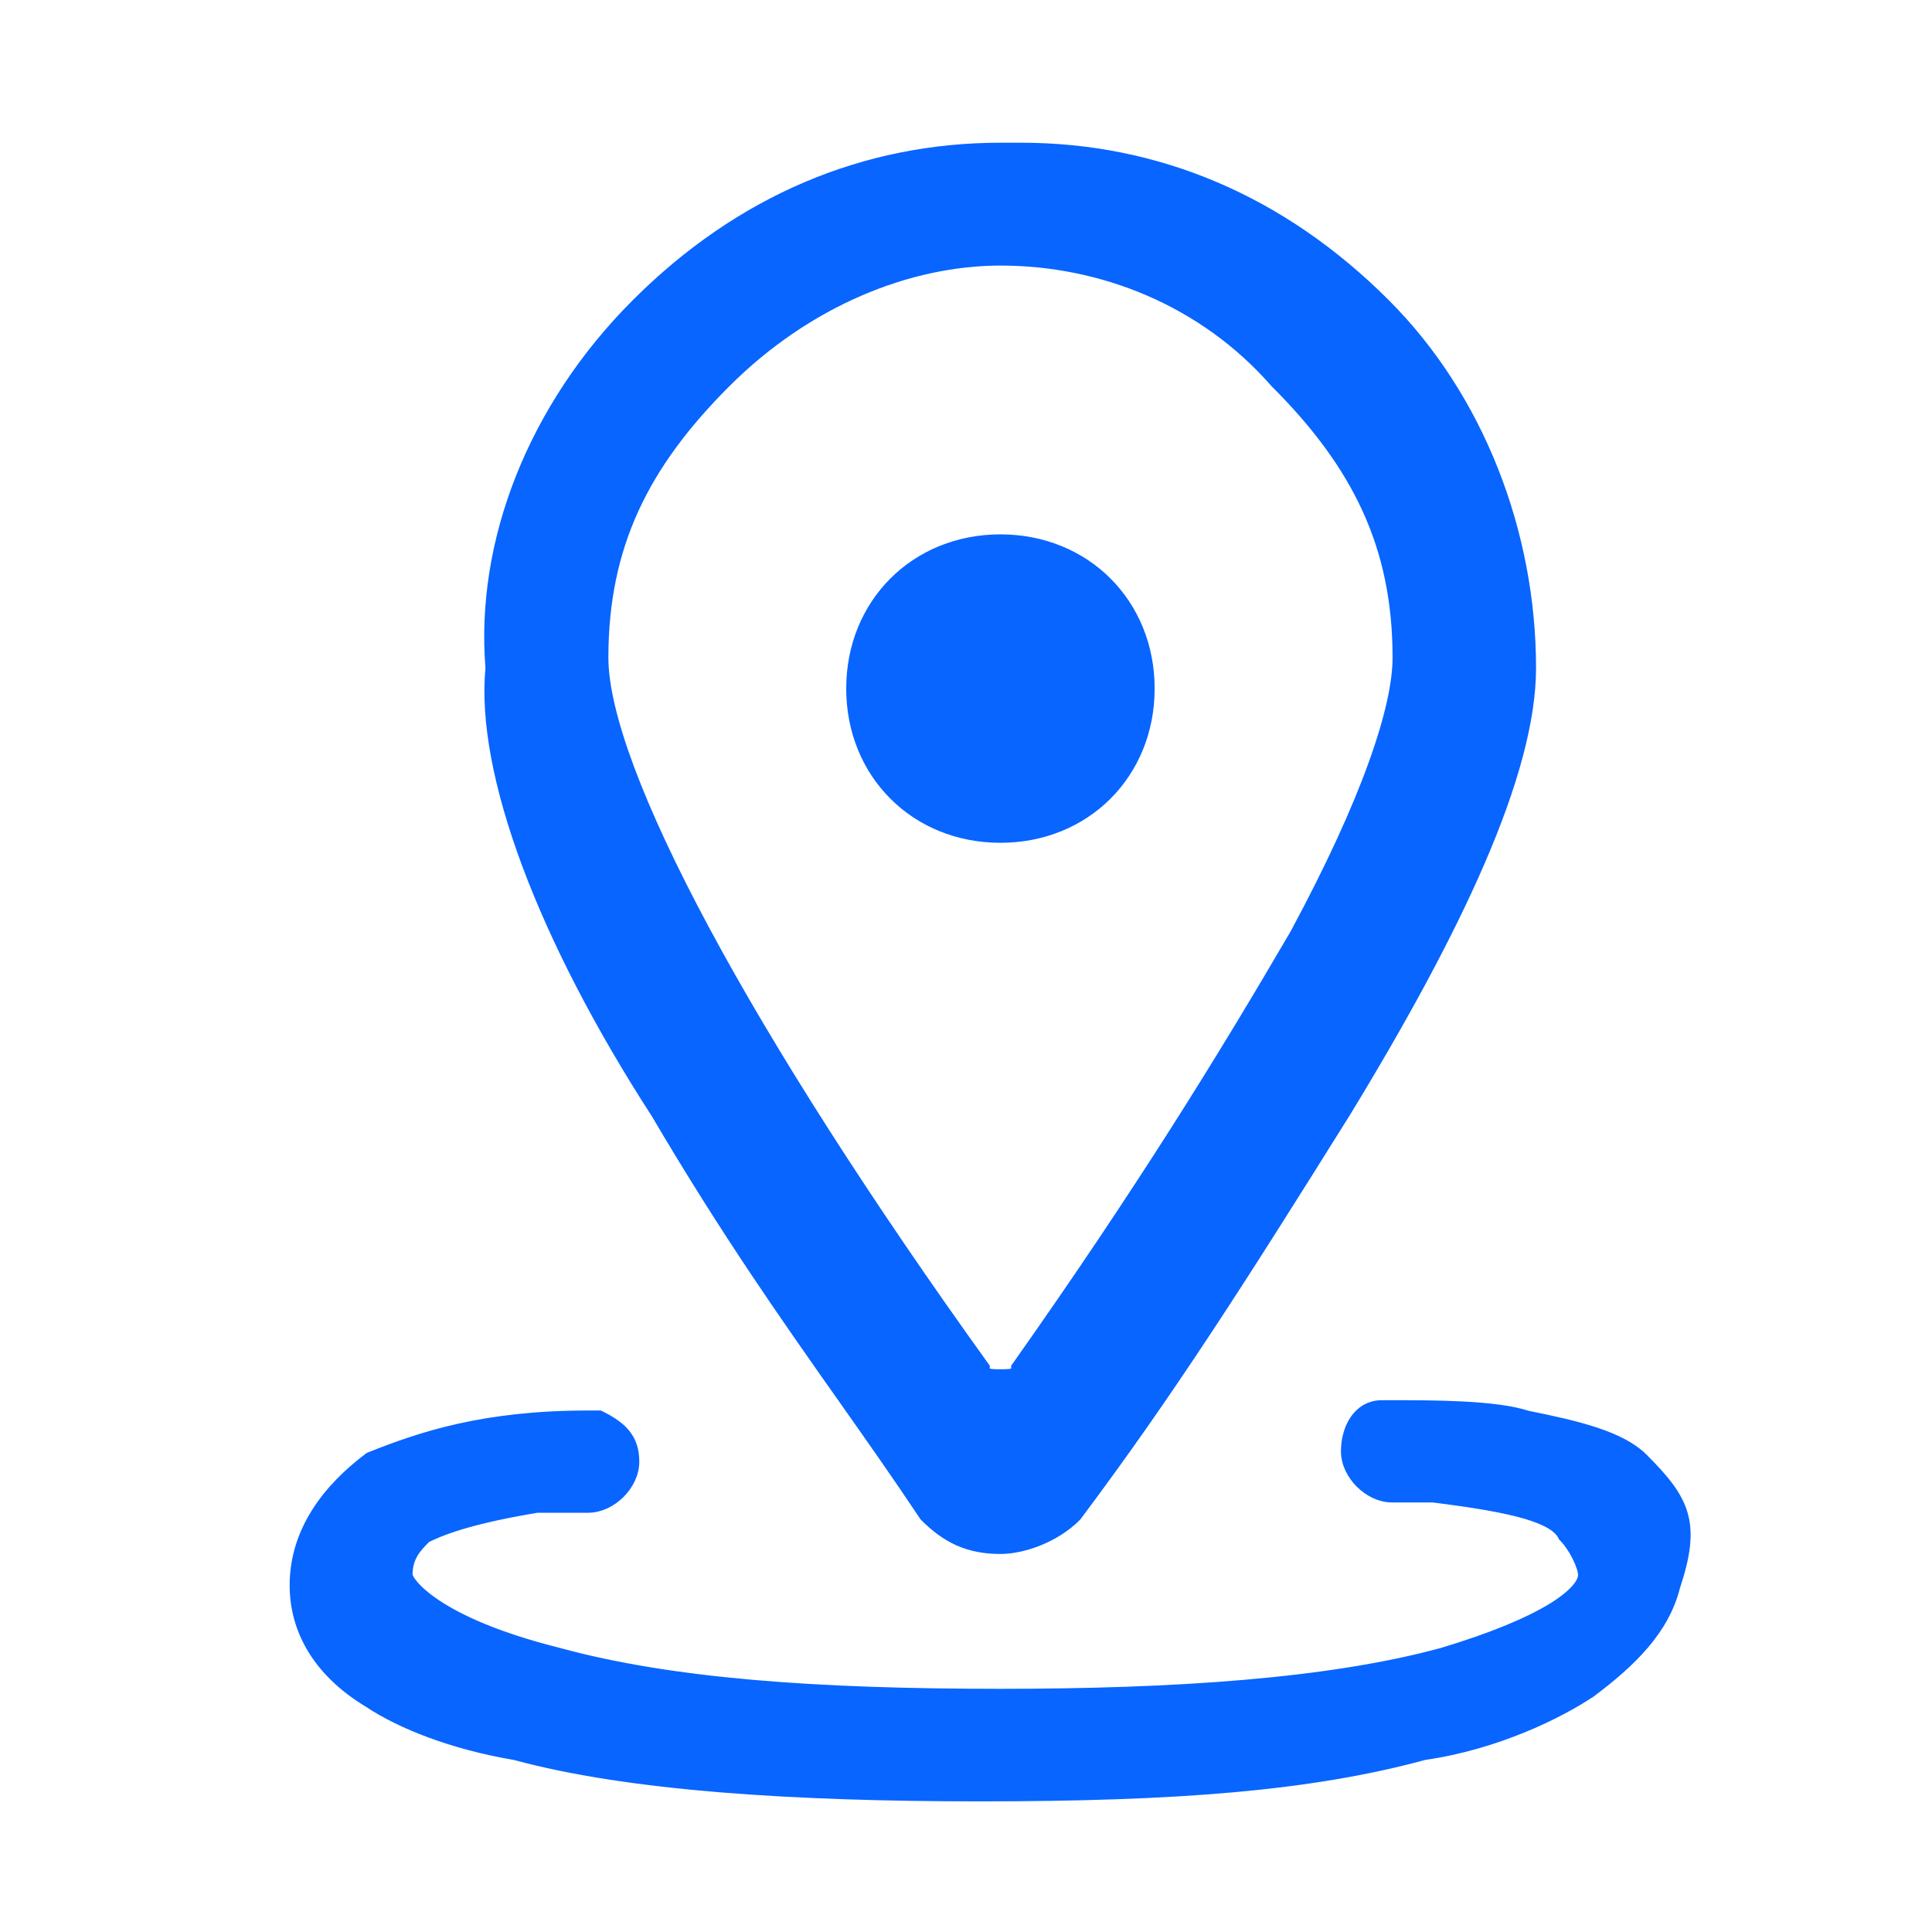
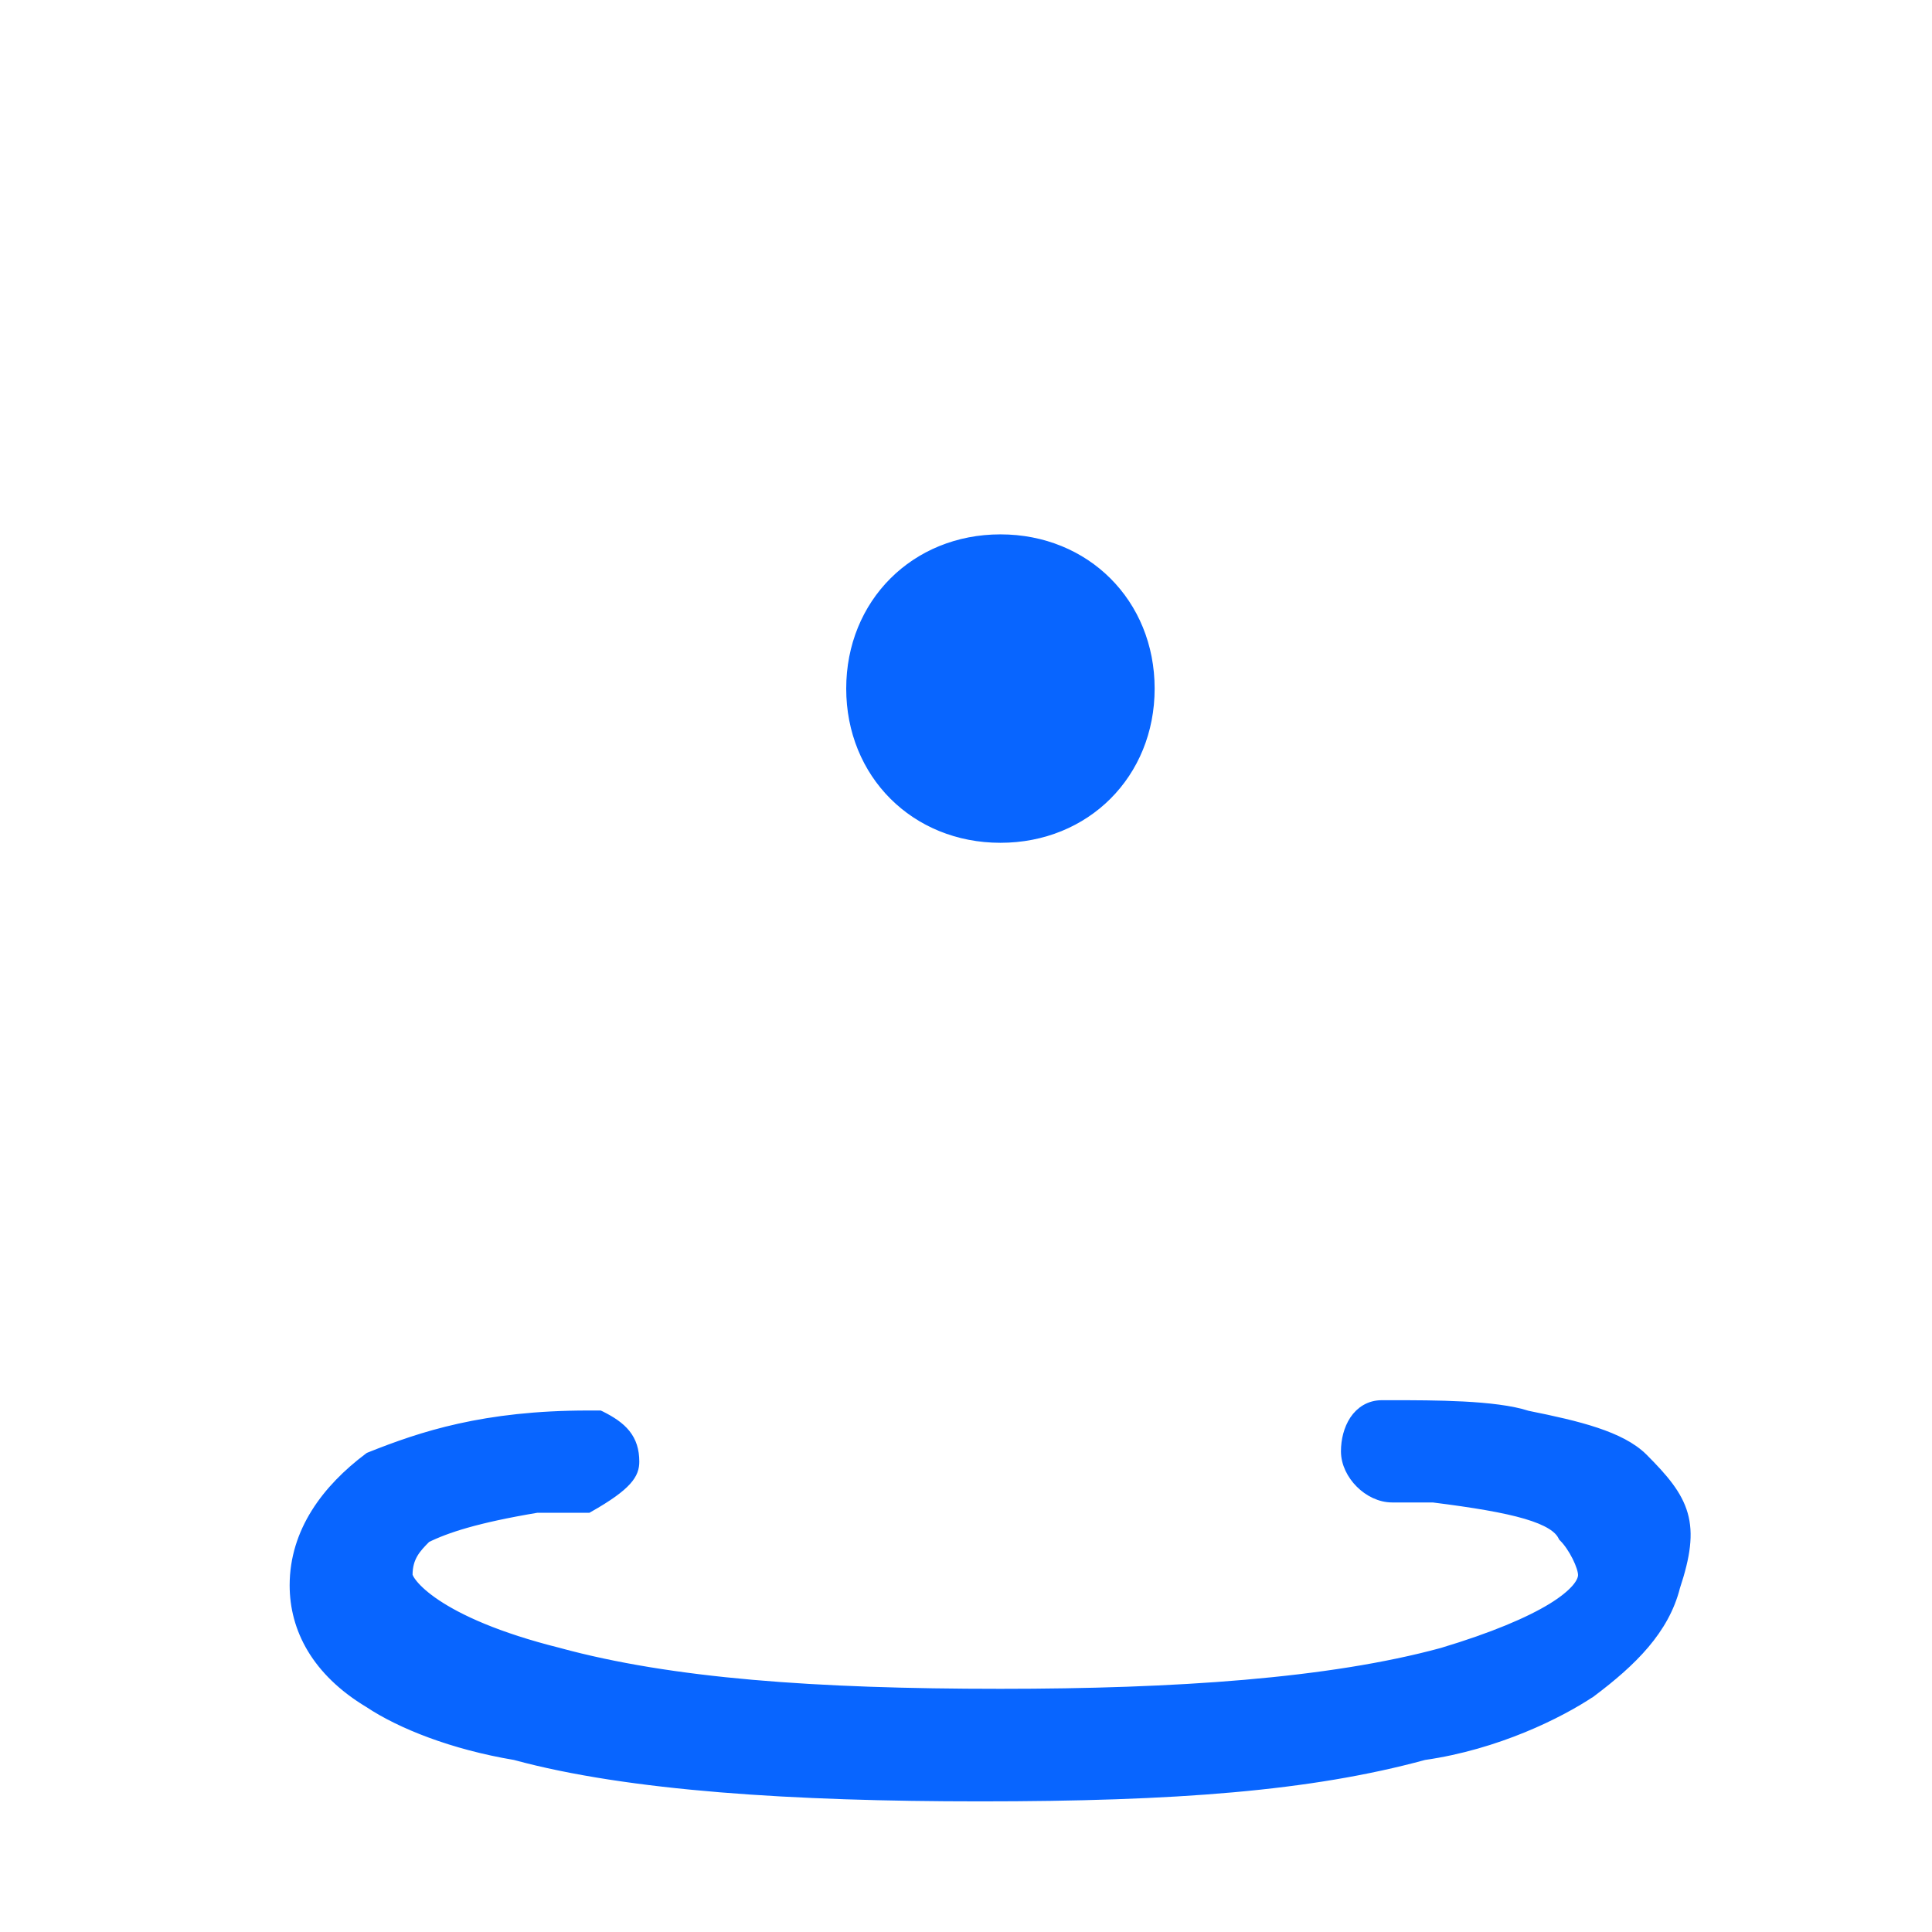
<svg xmlns="http://www.w3.org/2000/svg" width="39" height="39" viewBox="0 0 39 39" fill="none">
-   <path d="M31.549 31.006L31.557 31.021L31.568 31.032C31.662 31.126 31.761 31.273 31.835 31.422C31.912 31.575 31.955 31.714 31.955 31.794C31.955 31.864 31.919 31.959 31.817 32.076C31.715 32.192 31.556 32.323 31.327 32.463C30.869 32.742 30.15 33.051 29.114 33.362C26.84 33.982 23.73 34.191 20.195 34.191C16.452 34.191 13.55 33.982 11.275 33.362L11.273 33.361C10.032 33.051 9.263 32.691 8.807 32.387C8.579 32.235 8.431 32.098 8.341 31.99C8.296 31.936 8.266 31.89 8.249 31.855C8.23 31.817 8.228 31.798 8.228 31.794C8.228 31.428 8.401 31.246 8.603 31.044C9.005 30.845 9.617 30.642 10.841 30.437H11.873C12.113 30.437 12.345 30.318 12.516 30.148C12.686 29.978 12.805 29.746 12.805 29.505C12.805 29.278 12.748 29.099 12.627 28.948C12.509 28.801 12.338 28.689 12.126 28.583L12.104 28.573H12.081H11.873C9.776 28.573 8.514 28.993 7.466 29.412L7.454 29.417L7.443 29.425C6.598 30.059 5.947 30.917 5.947 32.002C5.947 32.872 6.384 33.735 7.45 34.375C8.088 34.8 9.139 35.219 10.395 35.429C12.697 36.056 16.036 36.263 19.779 36.263C23.731 36.263 26.445 36.056 28.746 35.429C30.218 35.218 31.477 34.588 32.11 34.166L32.111 34.166L32.115 34.163C32.949 33.537 33.598 32.896 33.816 32.03C34.024 31.402 34.084 30.963 33.972 30.57C33.86 30.178 33.582 29.85 33.166 29.434C32.941 29.21 32.612 29.048 32.217 28.916C31.822 28.784 31.35 28.68 30.832 28.576C30.506 28.469 30.029 28.417 29.537 28.391C29.041 28.365 28.518 28.365 28.103 28.365H28.102H27.894C27.647 28.365 27.462 28.49 27.342 28.669C27.225 28.846 27.169 29.074 27.169 29.297C27.169 29.538 27.289 29.77 27.459 29.94C27.629 30.11 27.861 30.229 28.102 30.229H28.928C29.757 30.333 30.372 30.436 30.804 30.563C31.244 30.693 31.466 30.839 31.549 31.006ZM23.208 13.9C23.208 12.181 21.915 10.887 20.195 10.887C18.476 10.887 17.182 12.181 17.182 13.9C17.182 15.62 18.476 16.913 20.195 16.913C21.915 16.913 23.208 15.62 23.208 13.9Z" fill="#0865FF" stroke="#0865FF" stroke-width="0.2" />
-   <path d="M18.656 30.601L18.662 30.609L18.669 30.616C18.883 30.83 19.101 30.994 19.349 31.105C19.598 31.215 19.872 31.269 20.196 31.269C20.637 31.269 21.287 31.052 21.723 30.616L21.728 30.611L21.733 30.605C23.608 28.105 25.066 25.813 27.147 22.484L27.148 22.483C28.293 20.608 29.232 18.887 29.885 17.373C30.537 15.86 30.907 14.544 30.907 13.484C30.907 10.755 29.858 8.024 27.965 6.131C25.867 4.032 23.345 2.981 20.612 2.981H20.196C17.463 2.981 14.941 4.032 12.843 6.131C10.747 8.227 9.693 10.956 9.9 13.483C9.797 14.544 10.063 15.91 10.635 17.446C11.21 18.988 12.098 20.71 13.245 22.483C14.652 24.875 15.871 26.605 17.026 28.243C17.58 29.029 18.119 29.794 18.656 30.601ZM25.738 7.724L25.738 7.724L25.743 7.729C27.393 9.378 28.211 11.018 28.211 13.276C28.211 13.779 28.059 14.494 27.722 15.426C27.387 16.357 26.869 17.496 26.143 18.845C24.688 21.339 23.025 24.041 20.53 27.575L20.512 27.6V27.632C20.512 27.667 20.504 27.683 20.497 27.691C20.491 27.7 20.477 27.71 20.451 27.719C20.391 27.739 20.306 27.74 20.196 27.74C20.086 27.74 20.001 27.739 19.942 27.719C19.915 27.71 19.902 27.7 19.895 27.691C19.888 27.683 19.88 27.667 19.88 27.632V27.6L19.861 27.574C17.47 24.247 15.548 21.234 14.224 18.768C13.562 17.535 13.051 16.441 12.705 15.513C12.359 14.584 12.181 13.83 12.181 13.276C12.181 11.018 12.999 9.378 14.649 7.729C16.296 6.081 18.352 5.261 20.196 5.261C22.25 5.261 24.303 6.083 25.738 7.724Z" fill="#0865FF" stroke="#0865FF" stroke-width="0.2" />
+   <path d="M31.549 31.006L31.557 31.021L31.568 31.032C31.662 31.126 31.761 31.273 31.835 31.422C31.912 31.575 31.955 31.714 31.955 31.794C31.955 31.864 31.919 31.959 31.817 32.076C31.715 32.192 31.556 32.323 31.327 32.463C30.869 32.742 30.15 33.051 29.114 33.362C26.84 33.982 23.73 34.191 20.195 34.191C16.452 34.191 13.55 33.982 11.275 33.362L11.273 33.361C10.032 33.051 9.263 32.691 8.807 32.387C8.579 32.235 8.431 32.098 8.341 31.99C8.296 31.936 8.266 31.89 8.249 31.855C8.23 31.817 8.228 31.798 8.228 31.794C8.228 31.428 8.401 31.246 8.603 31.044C9.005 30.845 9.617 30.642 10.841 30.437H11.873C12.686 29.978 12.805 29.746 12.805 29.505C12.805 29.278 12.748 29.099 12.627 28.948C12.509 28.801 12.338 28.689 12.126 28.583L12.104 28.573H12.081H11.873C9.776 28.573 8.514 28.993 7.466 29.412L7.454 29.417L7.443 29.425C6.598 30.059 5.947 30.917 5.947 32.002C5.947 32.872 6.384 33.735 7.45 34.375C8.088 34.8 9.139 35.219 10.395 35.429C12.697 36.056 16.036 36.263 19.779 36.263C23.731 36.263 26.445 36.056 28.746 35.429C30.218 35.218 31.477 34.588 32.11 34.166L32.111 34.166L32.115 34.163C32.949 33.537 33.598 32.896 33.816 32.03C34.024 31.402 34.084 30.963 33.972 30.57C33.86 30.178 33.582 29.85 33.166 29.434C32.941 29.21 32.612 29.048 32.217 28.916C31.822 28.784 31.35 28.68 30.832 28.576C30.506 28.469 30.029 28.417 29.537 28.391C29.041 28.365 28.518 28.365 28.103 28.365H28.102H27.894C27.647 28.365 27.462 28.49 27.342 28.669C27.225 28.846 27.169 29.074 27.169 29.297C27.169 29.538 27.289 29.77 27.459 29.94C27.629 30.11 27.861 30.229 28.102 30.229H28.928C29.757 30.333 30.372 30.436 30.804 30.563C31.244 30.693 31.466 30.839 31.549 31.006ZM23.208 13.9C23.208 12.181 21.915 10.887 20.195 10.887C18.476 10.887 17.182 12.181 17.182 13.9C17.182 15.62 18.476 16.913 20.195 16.913C21.915 16.913 23.208 15.62 23.208 13.9Z" fill="#0865FF" stroke="#0865FF" stroke-width="0.2" />
</svg>